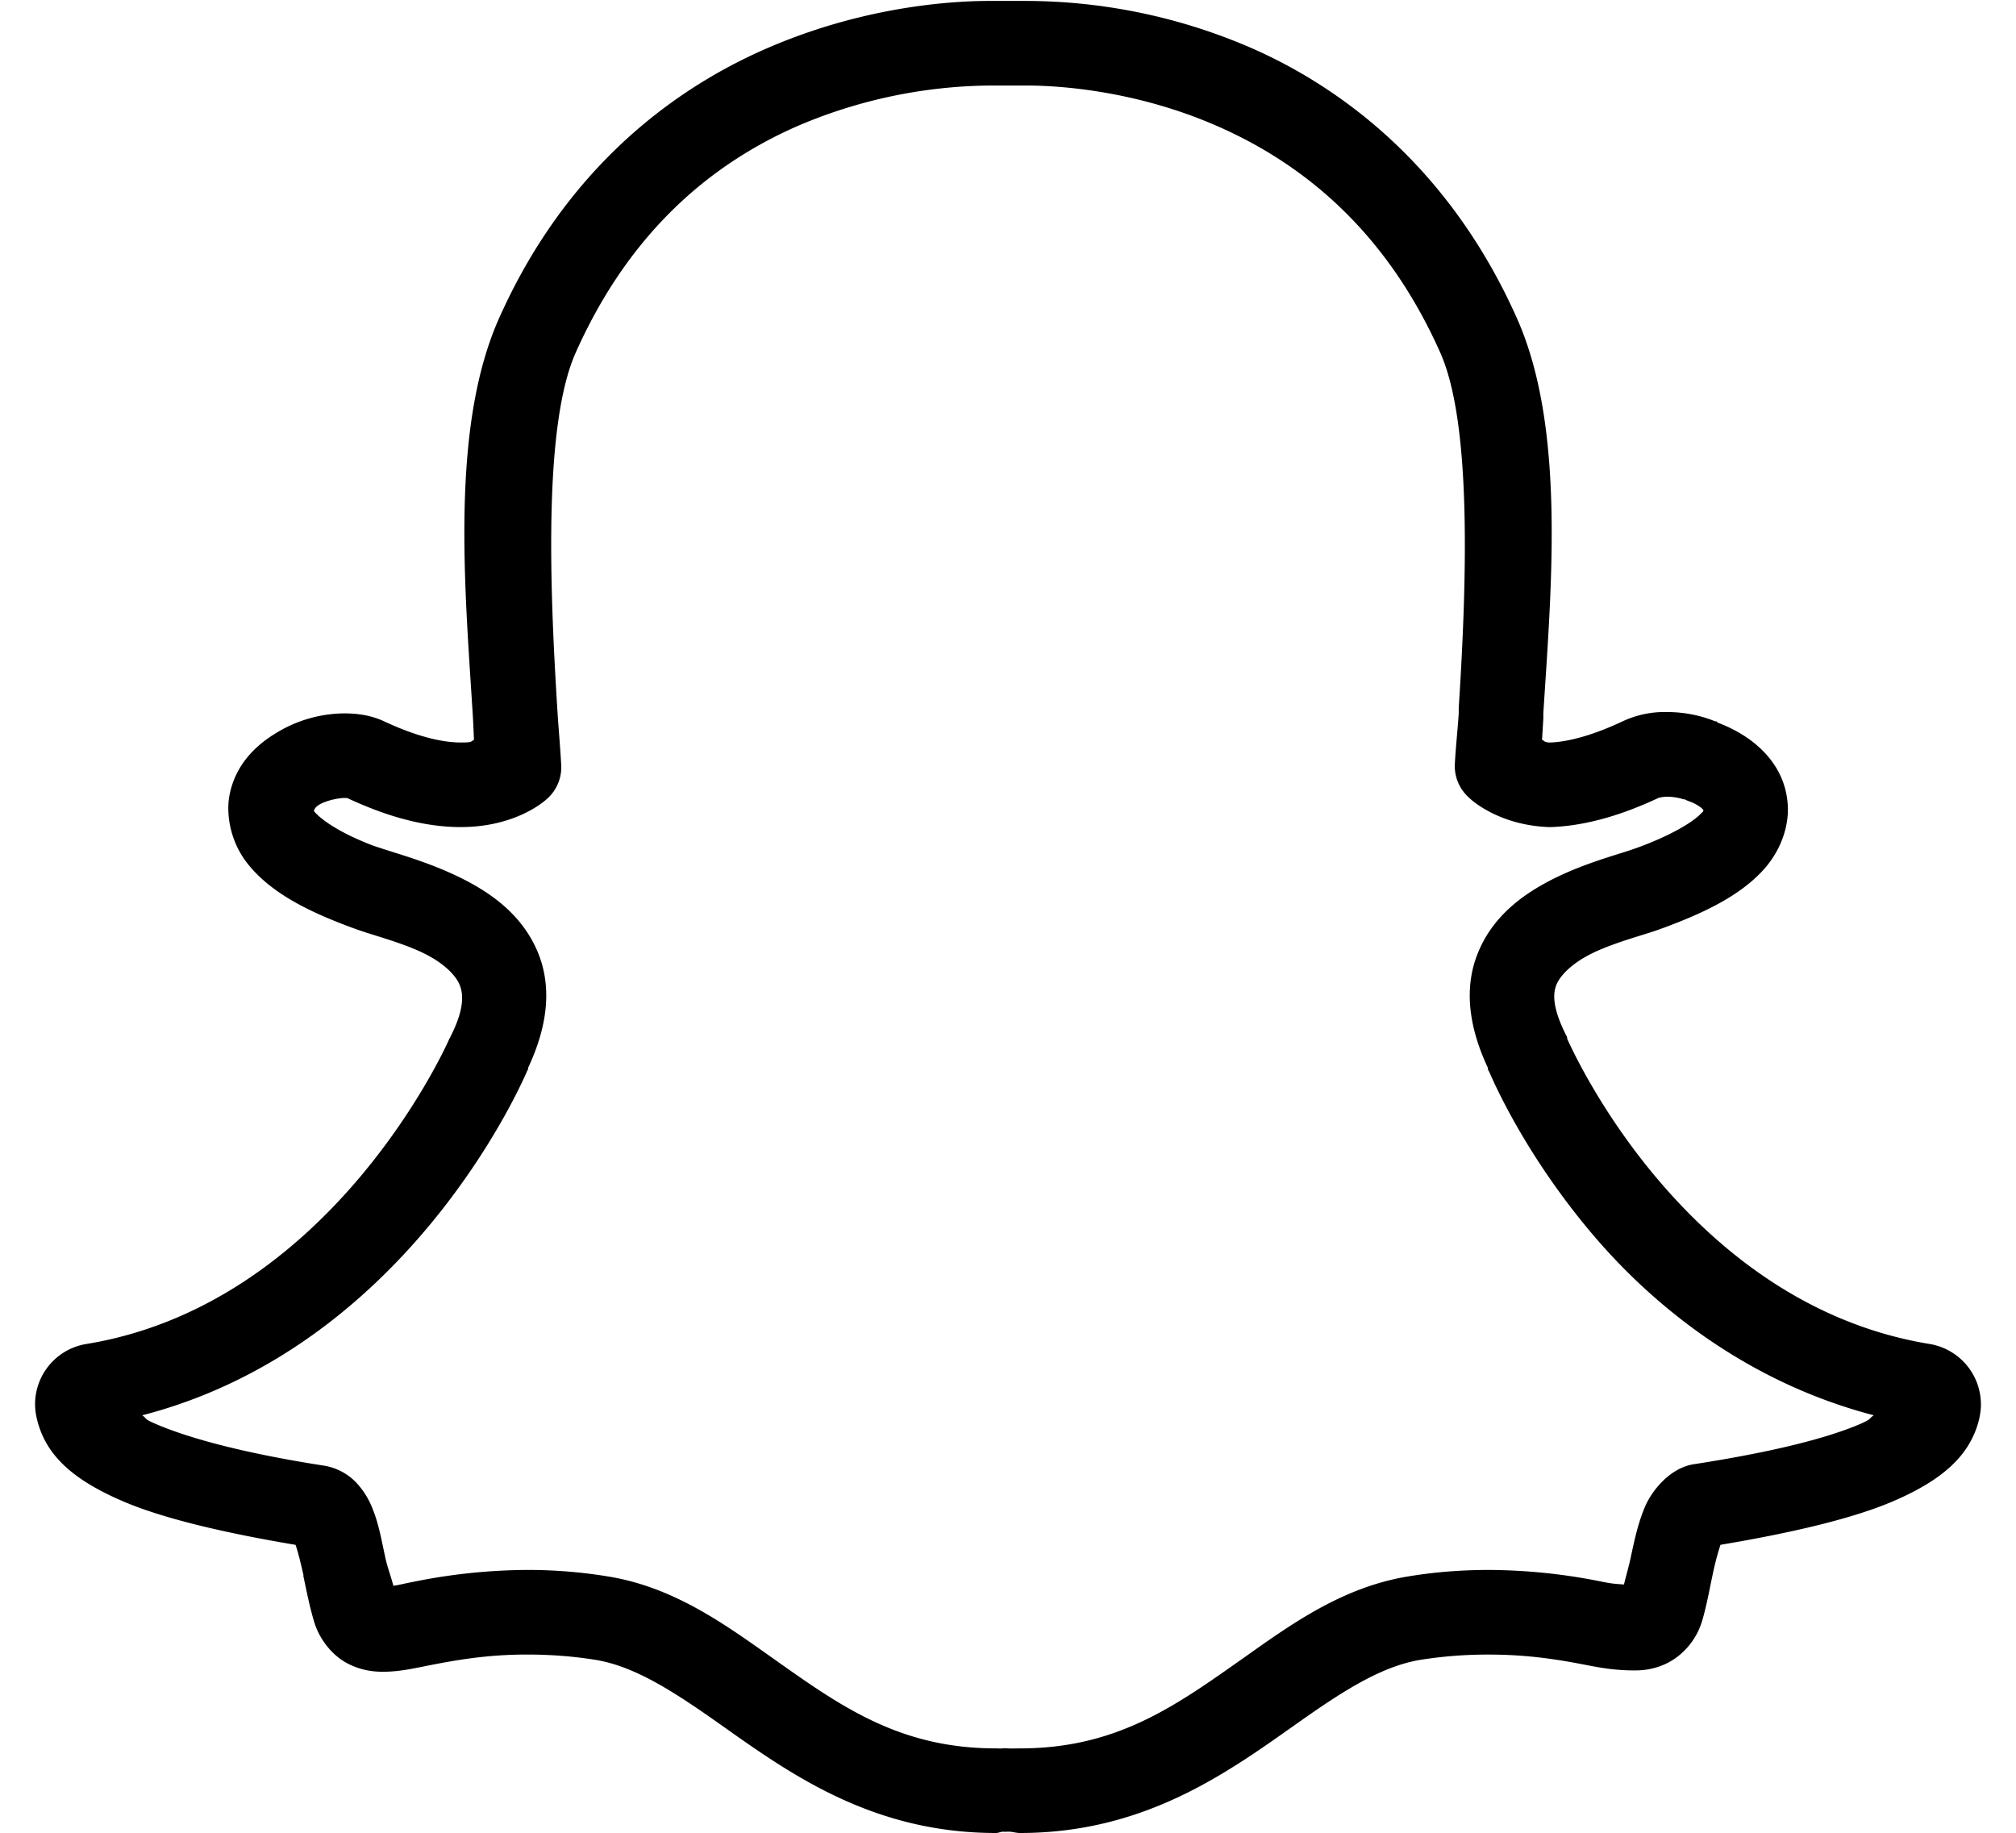
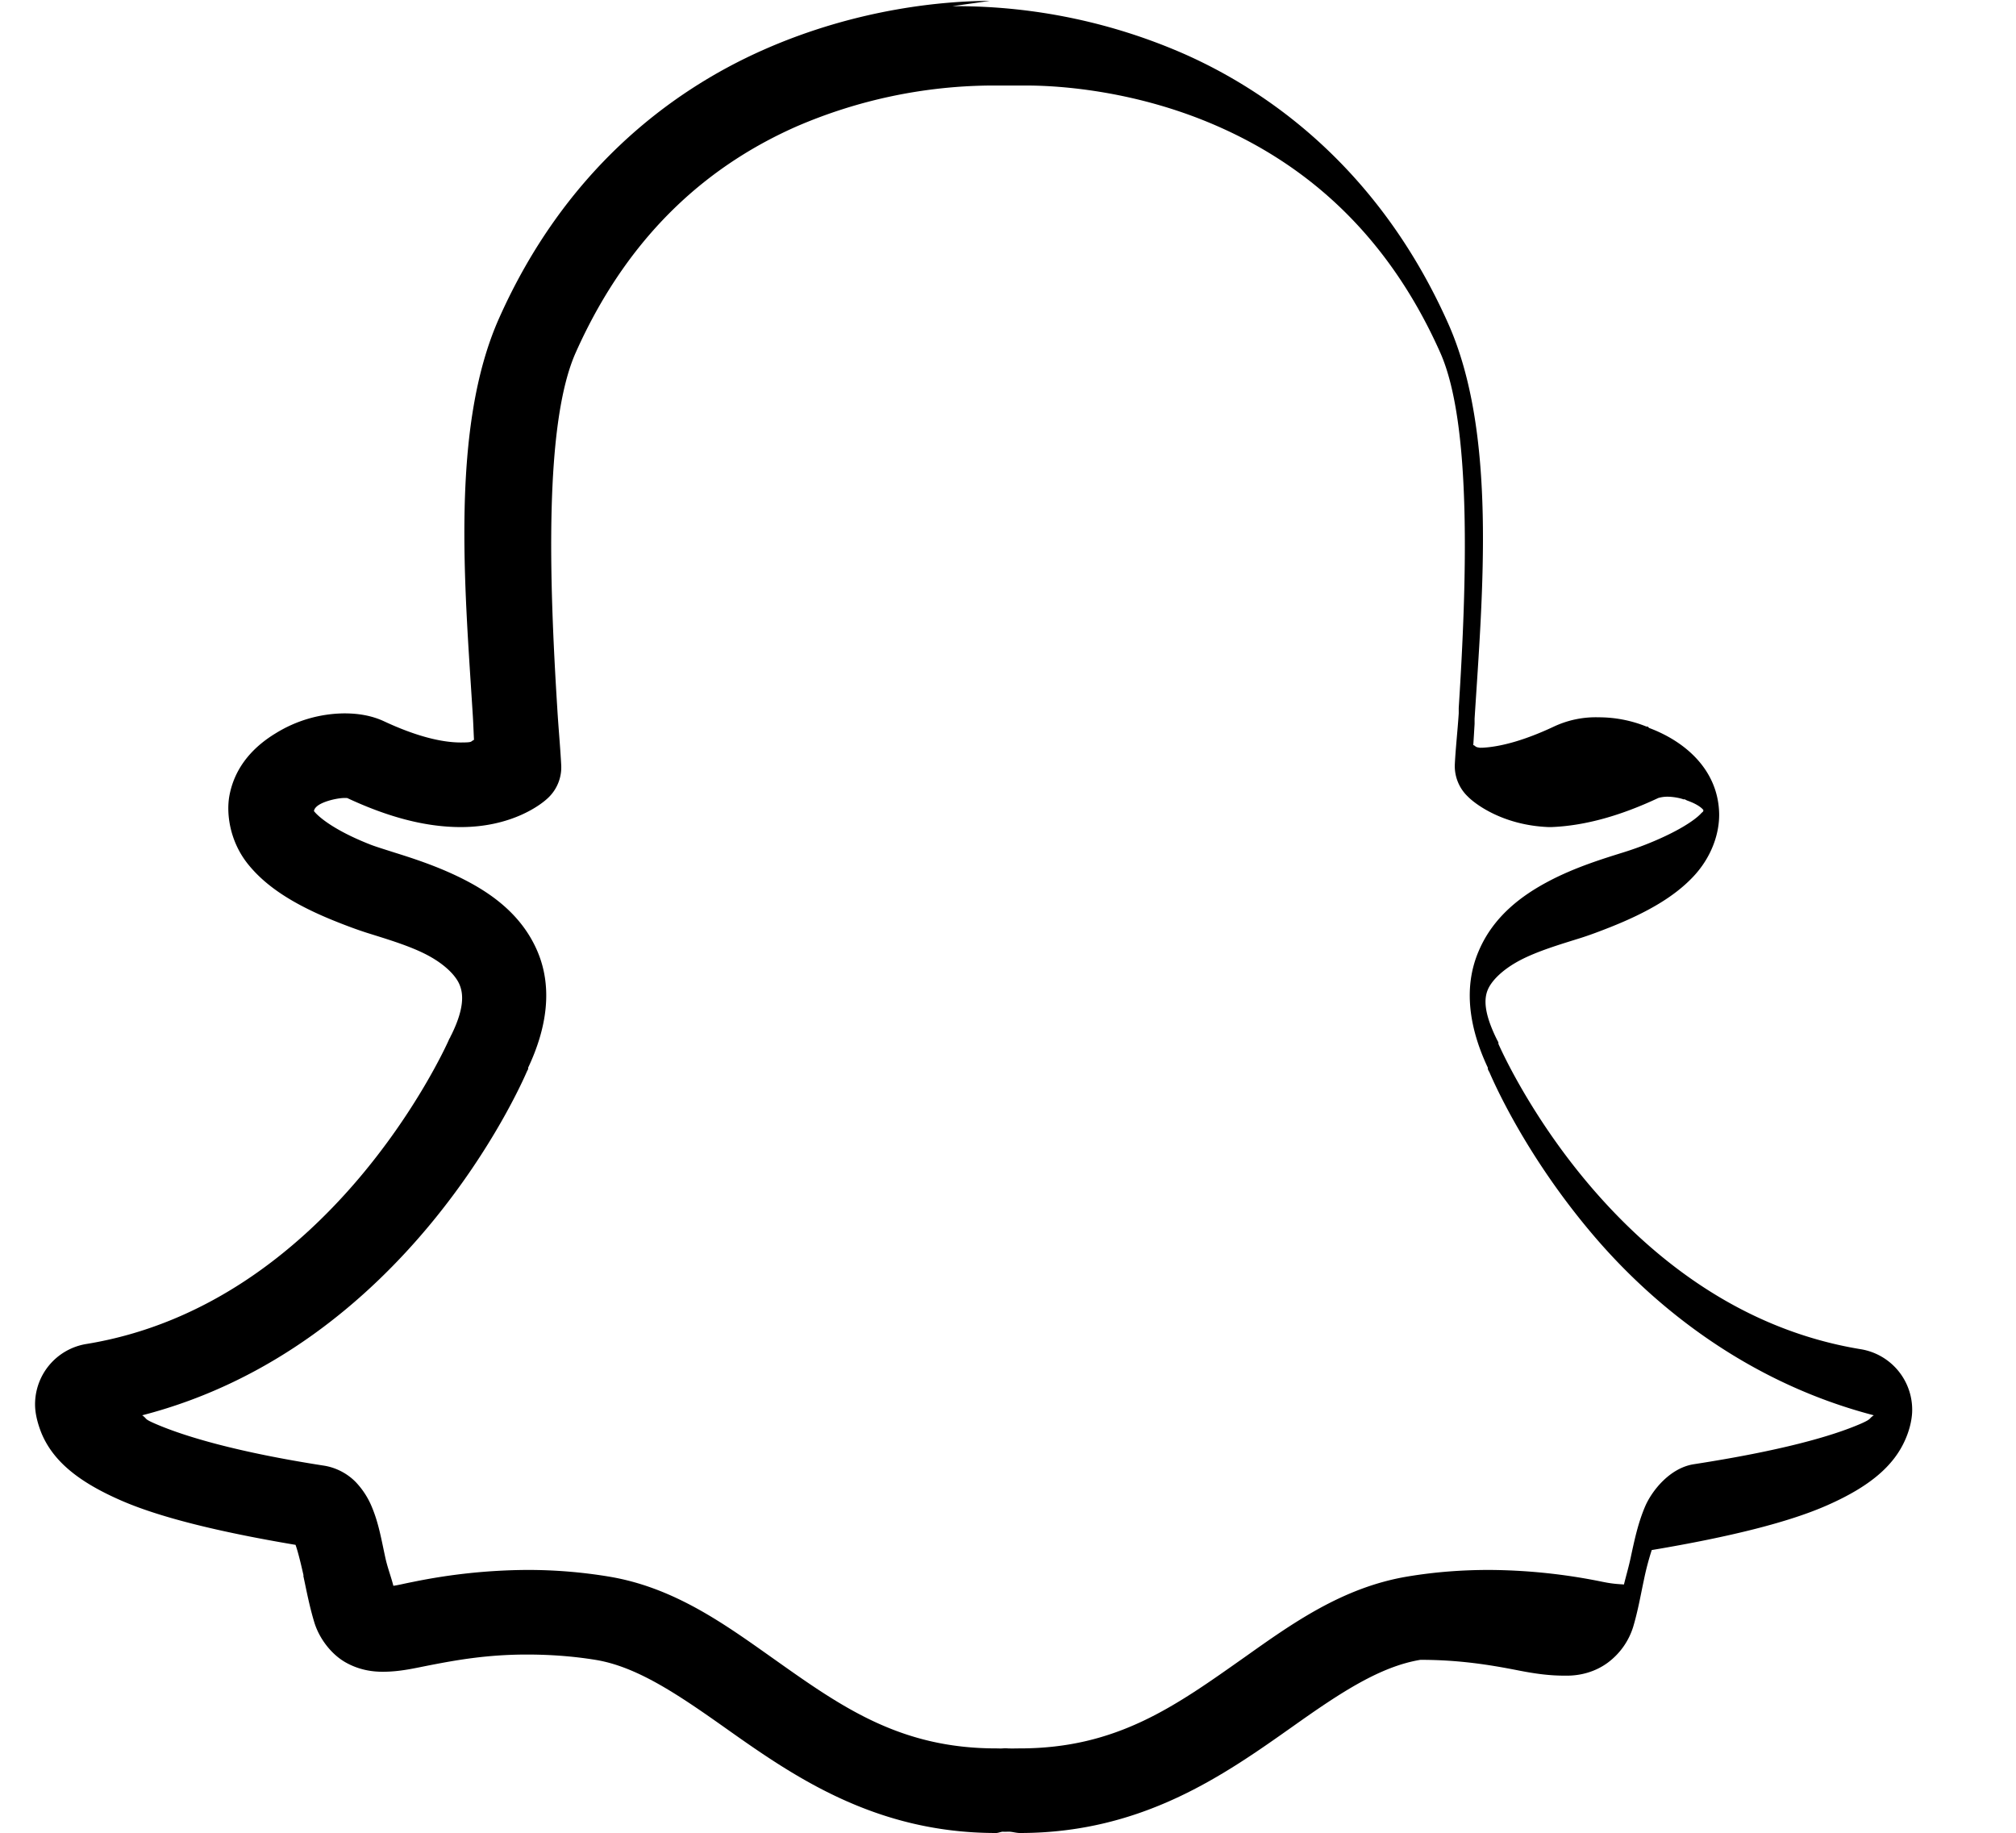
<svg xmlns="http://www.w3.org/2000/svg" height="2273" viewBox="2 3.322 46 43.334" width="2500">
-   <path d="m24.563 3.344c-.985 0-3.075.152-5.344 1.156-2.27 1.004-4.723 2.918-6.25 6.344-1.153 2.582-.813 6.34-.625 9.344.015.222.02.414.031.625-.094.042-.012.062-.313.062-.453 0-1.058-.148-1.812-.5-.3-.14-.621-.188-.938-.188a3.13 3.13 0 0 0 -1.624.47c-.489.296-.958.757-1.094 1.468-.082.438.011 1.094.437 1.625s1.086.965 2.125 1.375c.227.09.457.176.688.25.469.148 1.02.309 1.437.531.418.223.664.485.75.688.094.218.121.558-.187 1.187a.466.466 0 0 0 -.031.063c-.004.015-.02.027-.032.062-.125.282-2.863 6.25-8.562 7.188a1.444 1.444 0 0 0 -1.219 1.5c.012.215.082.445.156.625.278.652.871 1.133 1.844 1.562.898.399 2.297.75 4.156 1.063.047.129.11.37.188.718 0 .008-.004.024 0 .032.07.324.136.68.25 1.062.113.39.402.774.75.969.347.195.676.219.875.219.414 0 .758-.086 1.125-.157.605-.117 1.336-.25 2.281-.25.523 0 1.07.036 1.625.126.95.156 1.883.773 3 1.562 1.617 1.145 3.559 2.531 6.469 2.531.05 0 .105-.027.156-.031.05.004.105 0 .156 0 .082.004.168.031.25.031 2.91 0 4.848-1.386 6.469-2.531 1.113-.79 2.05-1.406 3-1.563a10.17 10.17 0 0 1 1.625-.124c.914 0 1.637.117 2.313.25.43.085.757.124 1.093.124h.063c.308 0 .664-.085.968-.312a1.67 1.67 0 0 0 .594-.844c.114-.383.176-.75.25-1.093a6.59 6.59 0 0 1 .188-.72c1.86-.312 3.258-.663 4.156-1.062.973-.43 1.566-.914 1.844-1.562.082-.188.144-.41.156-.625a1.45 1.45 0 0 0 -1.219-1.5c-2.875-.473-4.984-2.203-6.406-3.875-1.414-1.664-2.117-3.254-2.156-3.344v-.031a.466.466 0 0 0 -.032-.063c-.312-.629-.312-.965-.218-1.187.086-.203.332-.465.75-.688.418-.222.965-.383 1.437-.531.235-.074.469-.164.688-.25.91-.36 1.535-.734 1.968-1.188.434-.453.633-1.015.626-1.5-.02-1.023-.782-1.703-1.657-2.03l-.031-.032c-.008-.004-.023.004-.031 0a3.004 3.004 0 0 0 -1.125-.219 2.33 2.33 0 0 0 -1.063.219c-.68.32-1.25.477-1.687.5h-.032c-.027 0-.007.004-.03 0-.13-.016-.09-.04-.157-.063.012-.171.02-.324.031-.5v-.125c.192-3.003.528-6.757-.625-9.343-1.527-3.426-3.976-5.371-6.25-6.375a13.437 13.437 0 0 0 -5.343-1.125h-.126zm0 2h.875c.8 0 2.617.125 4.53.968 1.915.844 3.93 2.38 5.25 5.344.75 1.68.63 5.406.438 8.406v.125c-.027.418-.074.825-.093 1.22a.994.994 0 0 0 .312.75c.156.16.813.675 1.906.718h.062c.81-.031 1.657-.277 2.532-.688a.767.767 0 0 1 .219-.03c.125 0 .289.03.375.062.008.004.023-.004.031 0a.61.61 0 0 0 .063.031c.234.082.343.176.374.219.008.008-.003.027 0 .031-.011.02-.023.02-.062.063-.145.152-.543.425-1.281.718a7.974 7.974 0 0 1 -.532.188c-.472.148-1.144.351-1.78.687-.637.336-1.31.832-1.657 1.657-.371.87-.215 1.828.219 2.75.004.015-.004.019 0 .03.015.044.031.067.031.063.09.207.848 1.973 2.469 3.875 1.457 1.711 3.672 3.48 6.625 4.25-.125.082-.04.078-.282.188-.718.316-1.953.656-3.968.968-.57.086-.996.626-1.157 1-.16.376-.242.747-.343 1.22-.047.218-.106.417-.157.624-.136-.011-.25-.011-.5-.062a13.674 13.674 0 0 0 -2.687-.282c-.64 0-1.281.047-1.938.157-1.535.258-2.73 1.117-3.843 1.906-1.625 1.145-3.008 2.156-5.313 2.156-.093 0-.187.004-.281 0a.668.668 0 0 0 -.125 0c-.04.004-.11 0-.156 0-2.305 0-3.696-1.011-5.313-2.156-1.117-.79-2.308-1.652-3.843-1.906a11.706 11.706 0 0 0 -1.938-.157 13.76 13.76 0 0 0 -2.688.282c-.242.047-.332.074-.468.093-.055-.218-.137-.425-.188-.656-.094-.43-.156-.808-.312-1.187a1.913 1.913 0 0 0 -.375-.594c-.188-.2-.465-.36-.781-.406-2.012-.313-3.282-.684-4-1-.25-.11-.157-.102-.282-.188 6.23-1.61 8.942-7.773 9.094-8.125l.031-.062c.004-.012-.004-.016 0-.032.434-.921.59-1.878.219-2.75-.352-.824-1.02-1.32-1.656-1.656-.637-.336-1.278-.539-1.75-.687-.23-.074-.446-.14-.563-.188-.84-.332-1.207-.648-1.312-.781 0 .02-.024-.066.125-.156.164-.098.453-.157.594-.157.078 0 .074.004.062 0 .938.438 1.828.688 2.688.688 1.187 0 1.898-.516 2.093-.719a.993.993 0 0 0 .281-.75c-.023-.437-.066-.883-.093-1.343-.188-3.004-.313-6.727.437-8.407 1.32-2.96 3.309-4.5 5.219-5.344a11.81 11.81 0 0 1 4.563-.968z" />
+   <path d="m24.563 3.344c-.985 0-3.075.152-5.344 1.156-2.27 1.004-4.723 2.918-6.25 6.344-1.153 2.582-.813 6.34-.625 9.344.015.222.02.414.031.625-.094.042-.012.062-.313.062-.453 0-1.058-.148-1.812-.5-.3-.14-.621-.188-.938-.188a3.13 3.13 0 0 0 -1.624.47c-.489.296-.958.757-1.094 1.468-.082.438.011 1.094.437 1.625s1.086.965 2.125 1.375c.227.09.457.176.688.25.469.148 1.02.309 1.437.531.418.223.664.485.75.688.094.218.121.558-.187 1.187a.466.466 0 0 0 -.031.063c-.004.015-.02.027-.032.062-.125.282-2.863 6.25-8.562 7.188a1.444 1.444 0 0 0 -1.219 1.5c.012.215.082.445.156.625.278.652.871 1.133 1.844 1.562.898.399 2.297.75 4.156 1.063.047.129.11.37.188.718 0 .008-.004.024 0 .032.07.324.136.68.25 1.062.113.39.402.774.75.969.347.195.676.219.875.219.414 0 .758-.086 1.125-.157.605-.117 1.336-.25 2.281-.25.523 0 1.07.036 1.625.126.95.156 1.883.773 3 1.562 1.617 1.145 3.559 2.531 6.469 2.531.05 0 .105-.027.156-.031.05.004.105 0 .156 0 .082.004.168.031.25.031 2.91 0 4.848-1.386 6.469-2.531 1.113-.79 2.05-1.406 3-1.563c.914 0 1.637.117 2.313.25.43.085.757.124 1.093.124h.063c.308 0 .664-.085.968-.312a1.67 1.67 0 0 0 .594-.844c.114-.383.176-.75.25-1.093a6.59 6.59 0 0 1 .188-.72c1.86-.312 3.258-.663 4.156-1.062.973-.43 1.566-.914 1.844-1.562.082-.188.144-.41.156-.625a1.45 1.45 0 0 0 -1.219-1.5c-2.875-.473-4.984-2.203-6.406-3.875-1.414-1.664-2.117-3.254-2.156-3.344v-.031a.466.466 0 0 0 -.032-.063c-.312-.629-.312-.965-.218-1.187.086-.203.332-.465.75-.688.418-.222.965-.383 1.437-.531.235-.074.469-.164.688-.25.91-.36 1.535-.734 1.968-1.188.434-.453.633-1.015.626-1.5-.02-1.023-.782-1.703-1.657-2.03l-.031-.032c-.008-.004-.023.004-.031 0a3.004 3.004 0 0 0 -1.125-.219 2.33 2.33 0 0 0 -1.063.219c-.68.32-1.25.477-1.687.5h-.032c-.027 0-.007.004-.03 0-.13-.016-.09-.04-.157-.063.012-.171.02-.324.031-.5v-.125c.192-3.003.528-6.757-.625-9.343-1.527-3.426-3.976-5.371-6.25-6.375a13.437 13.437 0 0 0 -5.343-1.125h-.126zm0 2h.875c.8 0 2.617.125 4.53.968 1.915.844 3.93 2.38 5.25 5.344.75 1.68.63 5.406.438 8.406v.125c-.027.418-.074.825-.093 1.22a.994.994 0 0 0 .312.75c.156.16.813.675 1.906.718h.062c.81-.031 1.657-.277 2.532-.688a.767.767 0 0 1 .219-.03c.125 0 .289.03.375.062.008.004.023-.004.031 0a.61.61 0 0 0 .063.031c.234.082.343.176.374.219.008.008-.003.027 0 .031-.011.02-.023.02-.062.063-.145.152-.543.425-1.281.718a7.974 7.974 0 0 1 -.532.188c-.472.148-1.144.351-1.78.687-.637.336-1.31.832-1.657 1.657-.371.87-.215 1.828.219 2.75.004.015-.004.019 0 .03.015.044.031.067.031.063.09.207.848 1.973 2.469 3.875 1.457 1.711 3.672 3.48 6.625 4.25-.125.082-.04.078-.282.188-.718.316-1.953.656-3.968.968-.57.086-.996.626-1.157 1-.16.376-.242.747-.343 1.22-.047.218-.106.417-.157.624-.136-.011-.25-.011-.5-.062a13.674 13.674 0 0 0 -2.687-.282c-.64 0-1.281.047-1.938.157-1.535.258-2.73 1.117-3.843 1.906-1.625 1.145-3.008 2.156-5.313 2.156-.093 0-.187.004-.281 0a.668.668 0 0 0 -.125 0c-.04.004-.11 0-.156 0-2.305 0-3.696-1.011-5.313-2.156-1.117-.79-2.308-1.652-3.843-1.906a11.706 11.706 0 0 0 -1.938-.157 13.76 13.76 0 0 0 -2.688.282c-.242.047-.332.074-.468.093-.055-.218-.137-.425-.188-.656-.094-.43-.156-.808-.312-1.187a1.913 1.913 0 0 0 -.375-.594c-.188-.2-.465-.36-.781-.406-2.012-.313-3.282-.684-4-1-.25-.11-.157-.102-.282-.188 6.23-1.61 8.942-7.773 9.094-8.125l.031-.062c.004-.012-.004-.016 0-.032.434-.921.59-1.878.219-2.75-.352-.824-1.02-1.32-1.656-1.656-.637-.336-1.278-.539-1.75-.687-.23-.074-.446-.14-.563-.188-.84-.332-1.207-.648-1.312-.781 0 .02-.024-.066.125-.156.164-.098.453-.157.594-.157.078 0 .074.004.062 0 .938.438 1.828.688 2.688.688 1.187 0 1.898-.516 2.093-.719a.993.993 0 0 0 .281-.75c-.023-.437-.066-.883-.093-1.343-.188-3.004-.313-6.727.437-8.407 1.32-2.96 3.309-4.5 5.219-5.344a11.81 11.81 0 0 1 4.563-.968z" />
</svg>